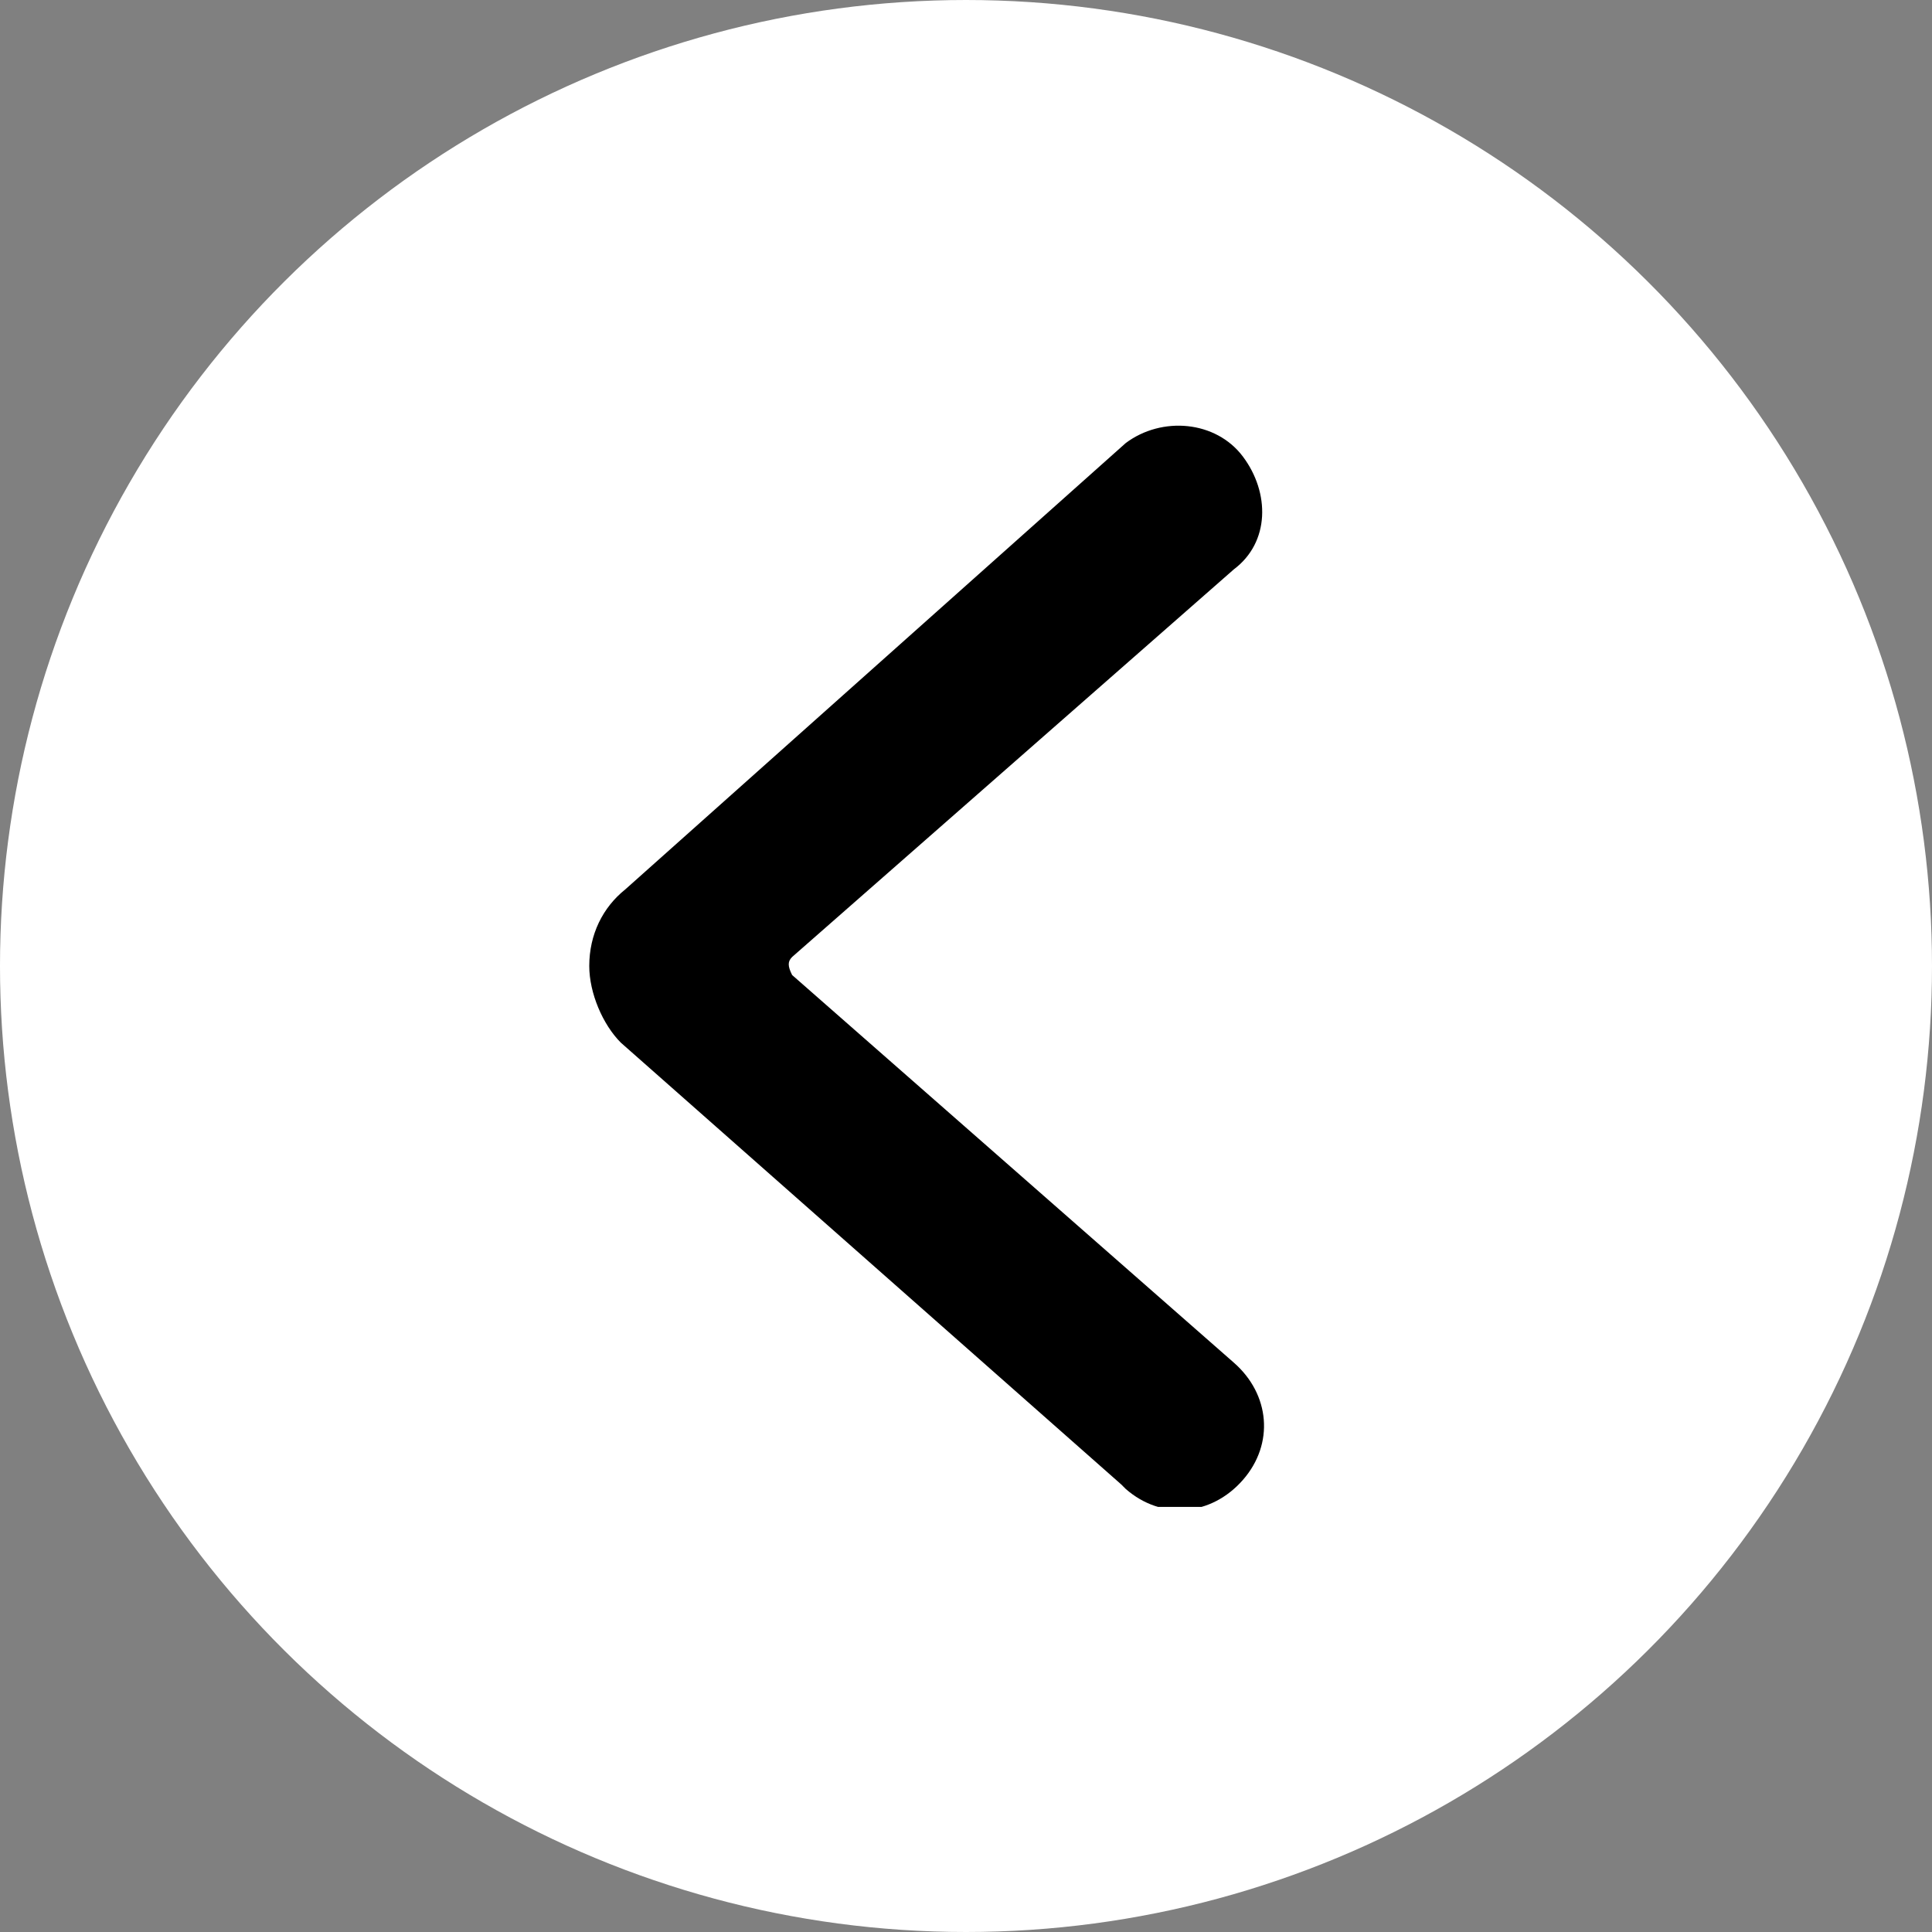
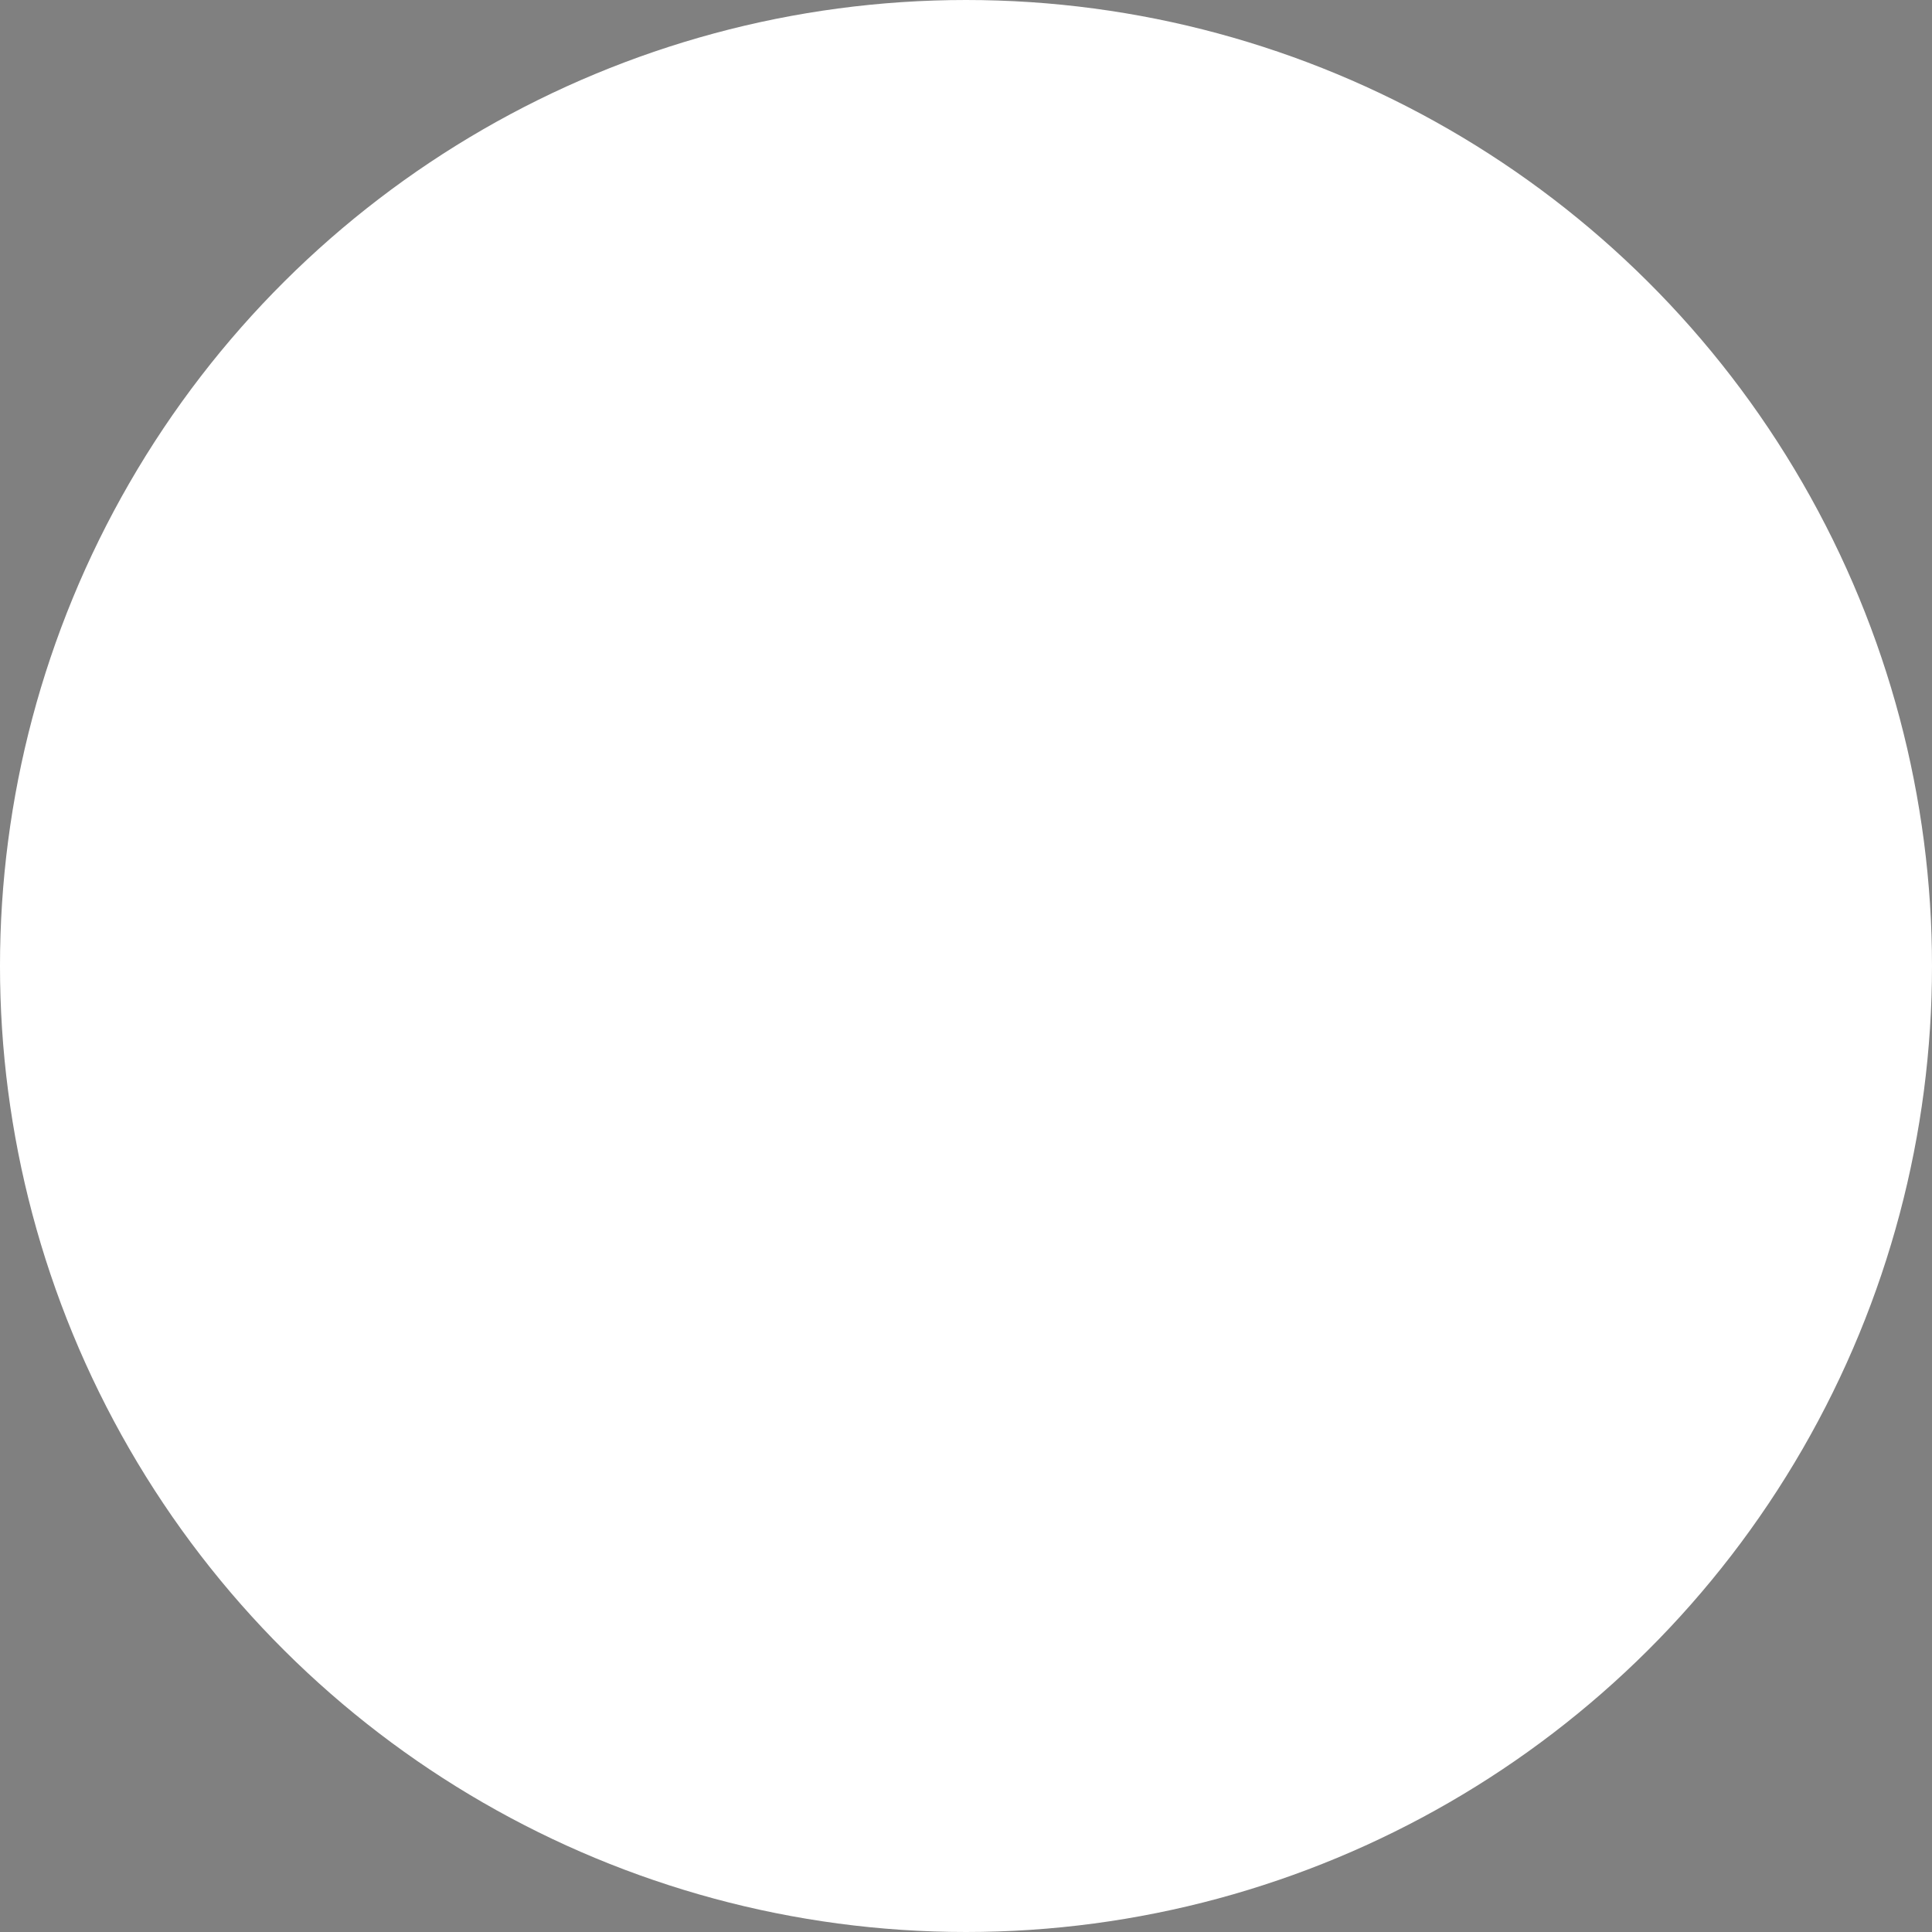
<svg xmlns="http://www.w3.org/2000/svg" width="27" height="27" viewBox="0 0 27 27" fill="none">
  <rect x="0" y="0" width="27" height="27" fill="#808080" stroke="none" />
  <circle cx="13.5" cy="13.5" r="13.5" transform="rotate(90 13.5 13.5)" fill="white" />
  <g clip-path="url(#clip0_135_157)">
-     <path d="M8.235 13.5C8.235 13.059 8.424 12.681 8.739 12.429L15.732 6.192C16.236 5.814 16.992 5.877 17.37 6.381C17.748 6.885 17.748 7.578 17.244 7.956L11.07 13.374C11.007 13.437 11.007 13.5 11.07 13.626L17.244 19.044C17.748 19.485 17.811 20.178 17.37 20.682C16.929 21.186 16.236 21.249 15.732 20.808L15.669 20.745L8.676 14.571C8.424 14.319 8.235 13.878 8.235 13.5Z" fill="black" />
+     <path d="M8.235 13.5C8.235 13.059 8.424 12.681 8.739 12.429L15.732 6.192C16.236 5.814 16.992 5.877 17.37 6.381C17.748 6.885 17.748 7.578 17.244 7.956L11.07 13.374C11.007 13.437 11.007 13.5 11.07 13.626L17.244 19.044C17.748 19.485 17.811 20.178 17.37 20.682C16.929 21.186 16.236 21.249 15.732 20.808L15.669 20.745L8.676 14.571Z" fill="black" />
  </g>
  <defs>
    <clipPath id="clip0_135_157">
-       <rect width="15.12" height="15.12" fill="white" transform="translate(20.52 5.939) rotate(90)" />
-     </clipPath>
+       </clipPath>
  </defs>
</svg>